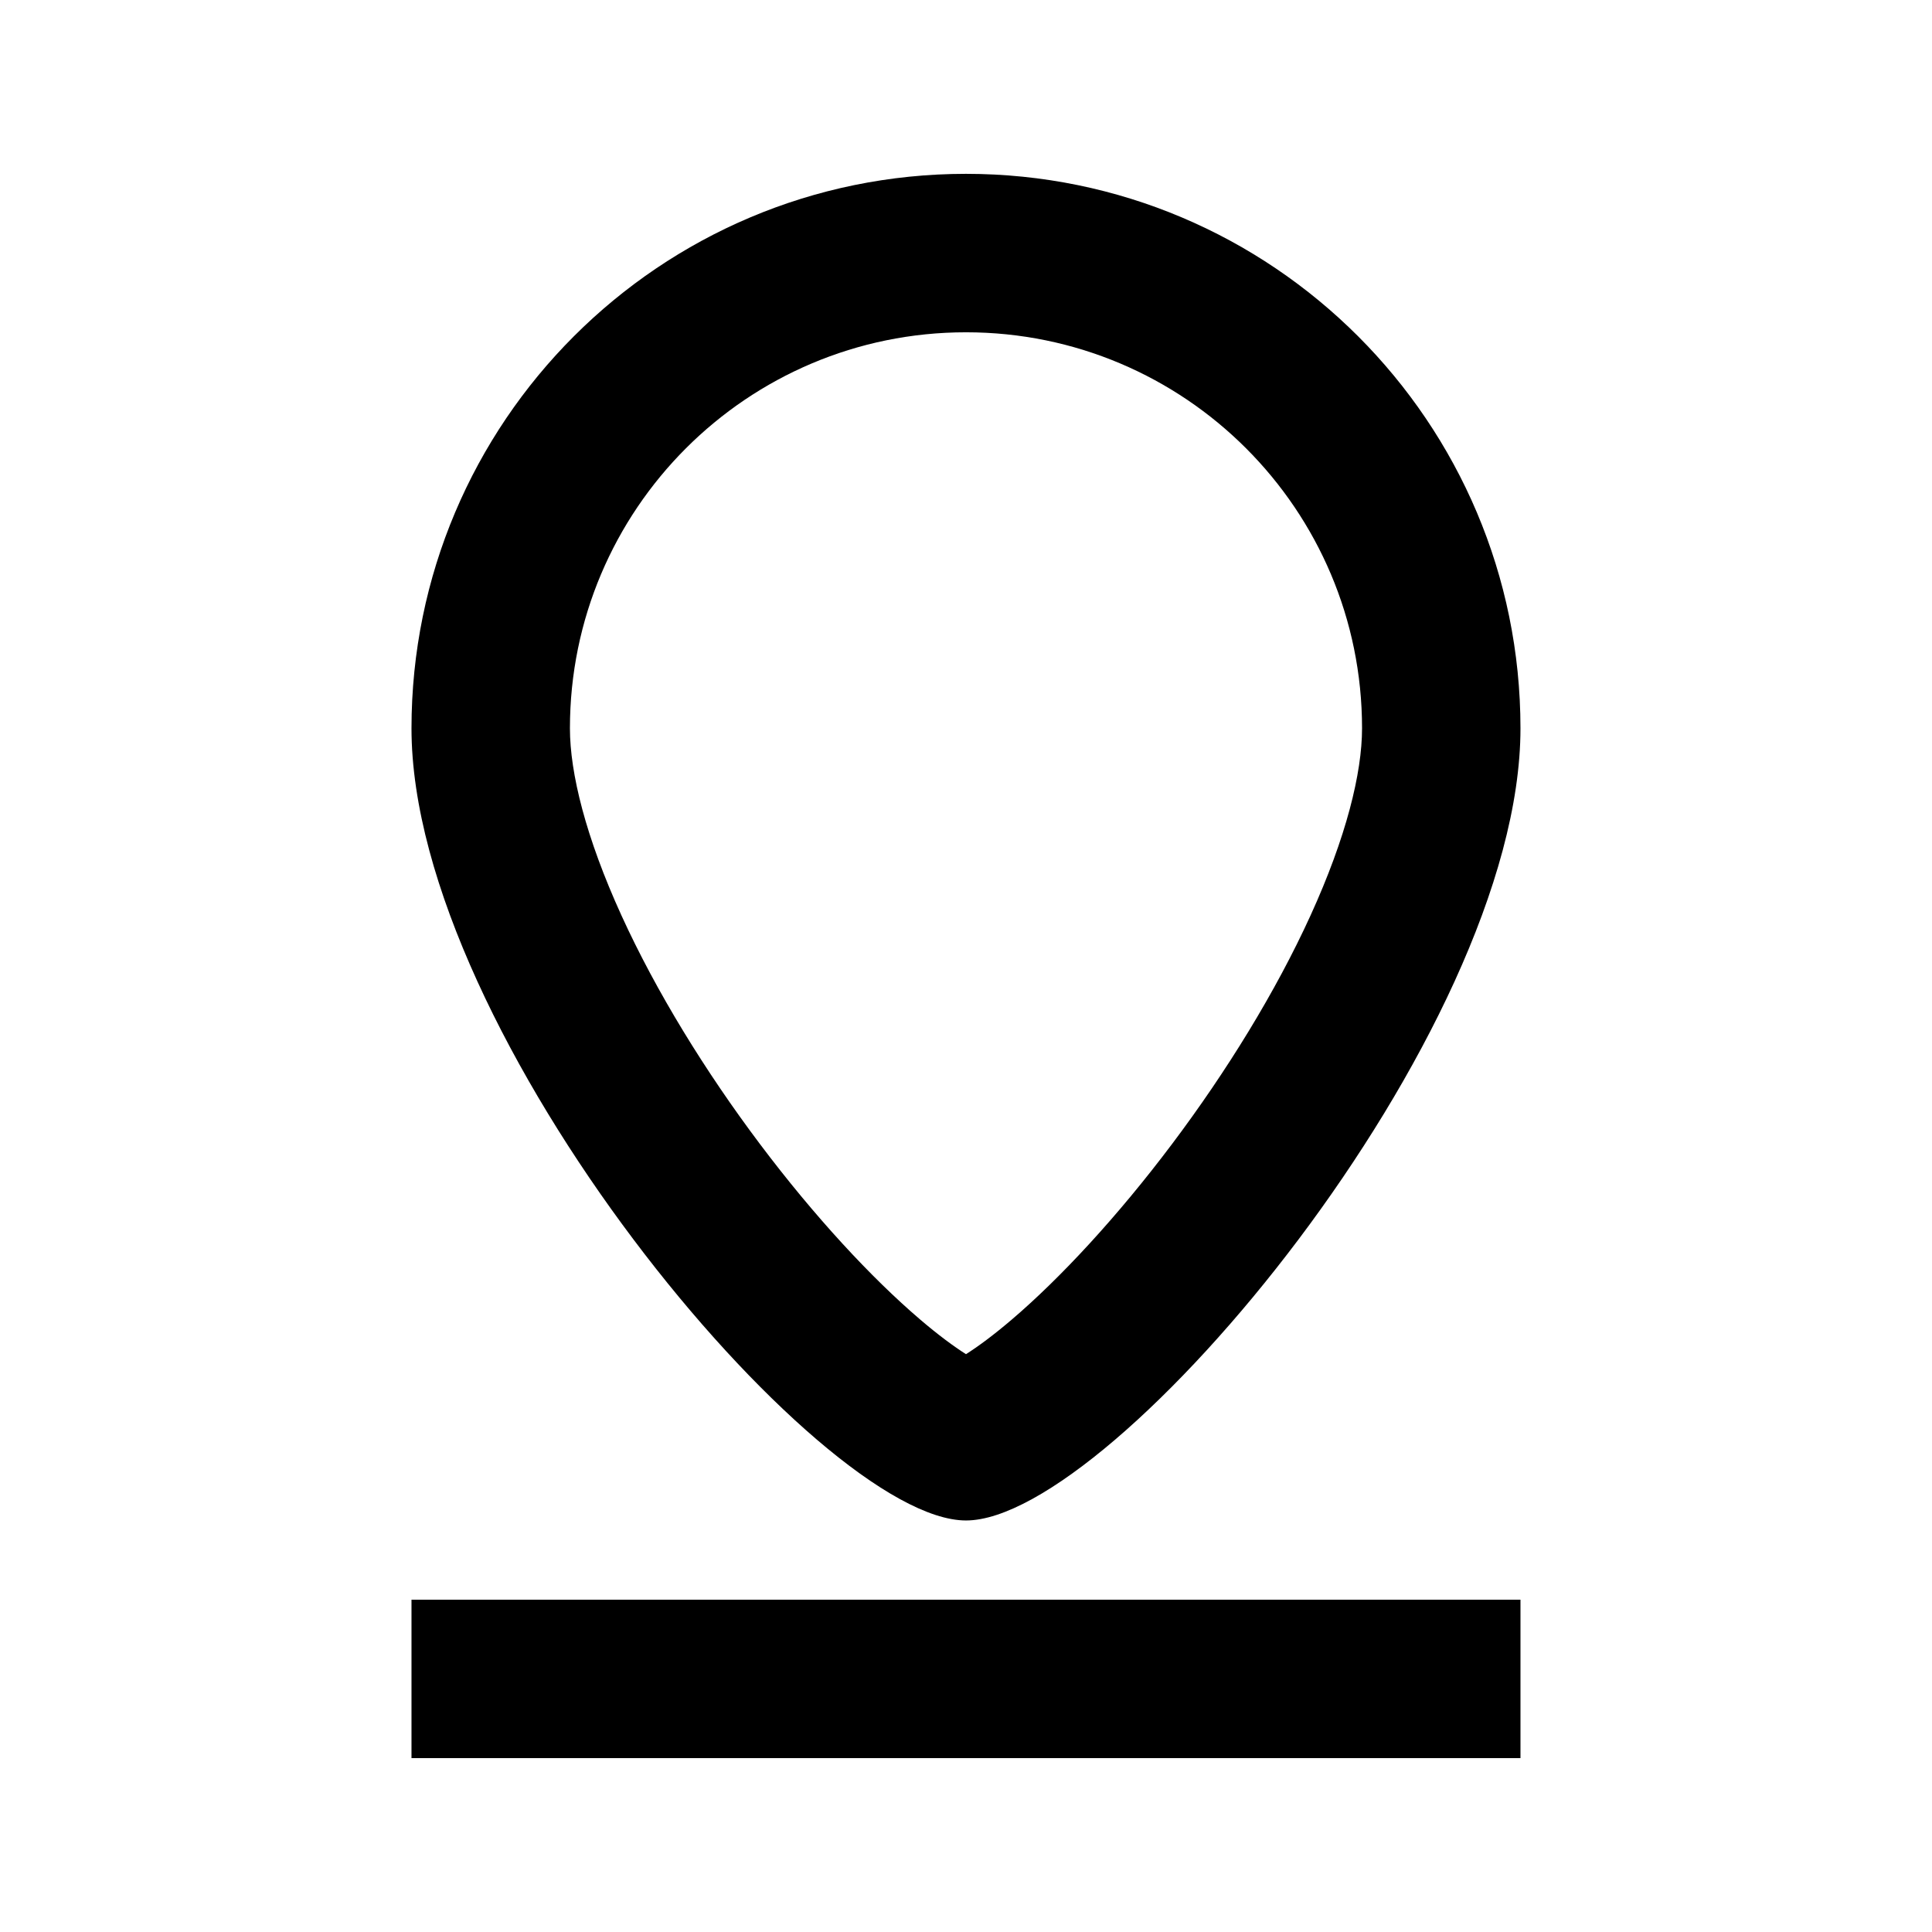
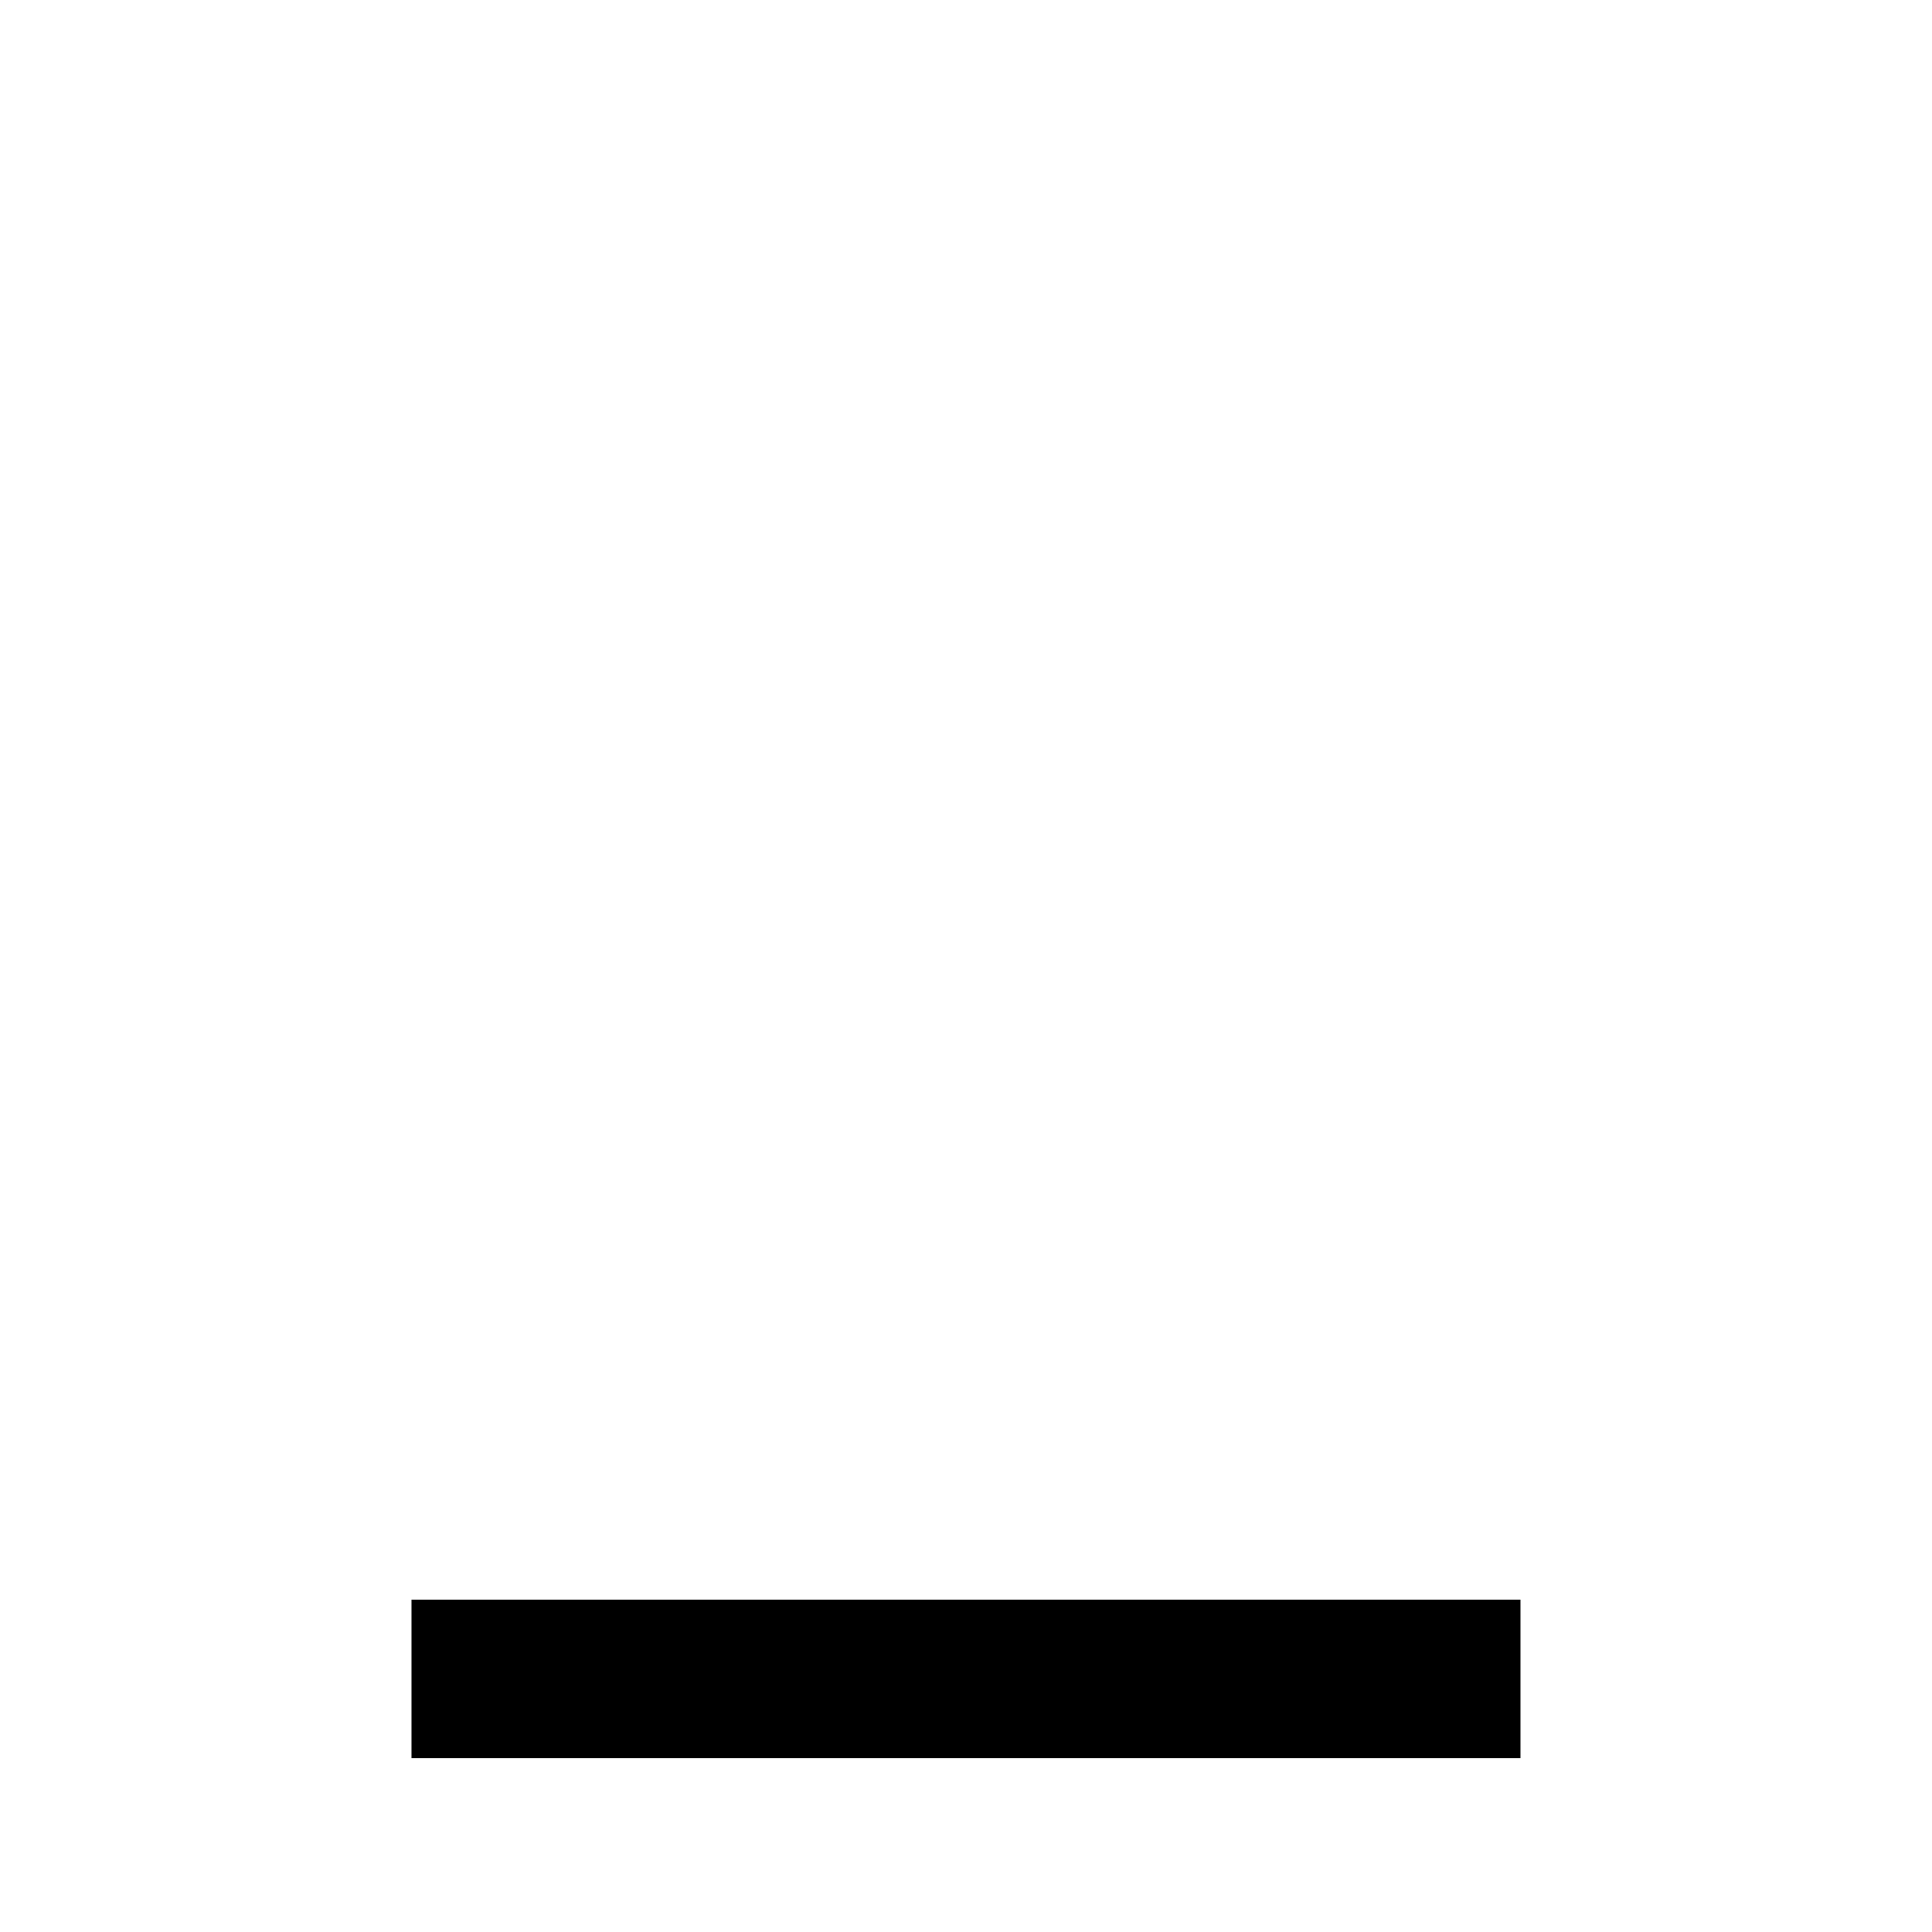
<svg xmlns="http://www.w3.org/2000/svg" fill="#000000" width="800px" height="800px" version="1.1" viewBox="144 144 512 512">
  <g>
-     <path d="m546.94 337.02c0 81.152-107.77 209.92-146.94 209.92-39.172 0-146.95-128.77-146.95-209.92 0-81.156 65.789-146.95 146.95-146.95 81.152 0 146.94 65.789 146.94 146.95zm-41.984 0c0 11.844-4.184 28.84-13.66 49.605-9.227 20.223-22.23 41.328-36.691 60.551-14.508 19.293-29.602 35.527-42.395 46.457-4.922 4.207-9.031 7.219-12.211 9.238-3.184-2.019-7.293-5.031-12.211-9.238-12.793-10.93-27.891-27.164-42.398-46.457-14.457-19.223-27.461-40.328-36.688-60.551-9.477-20.766-13.664-37.762-13.664-49.605 0-57.969 46.992-104.96 104.96-104.96 57.965 0 104.96 46.992 104.96 104.96z" fill-rule="evenodd" />
    <path d="m546.94 609.92v-41.984h-293.89v41.984z" />
  </g>
</svg>